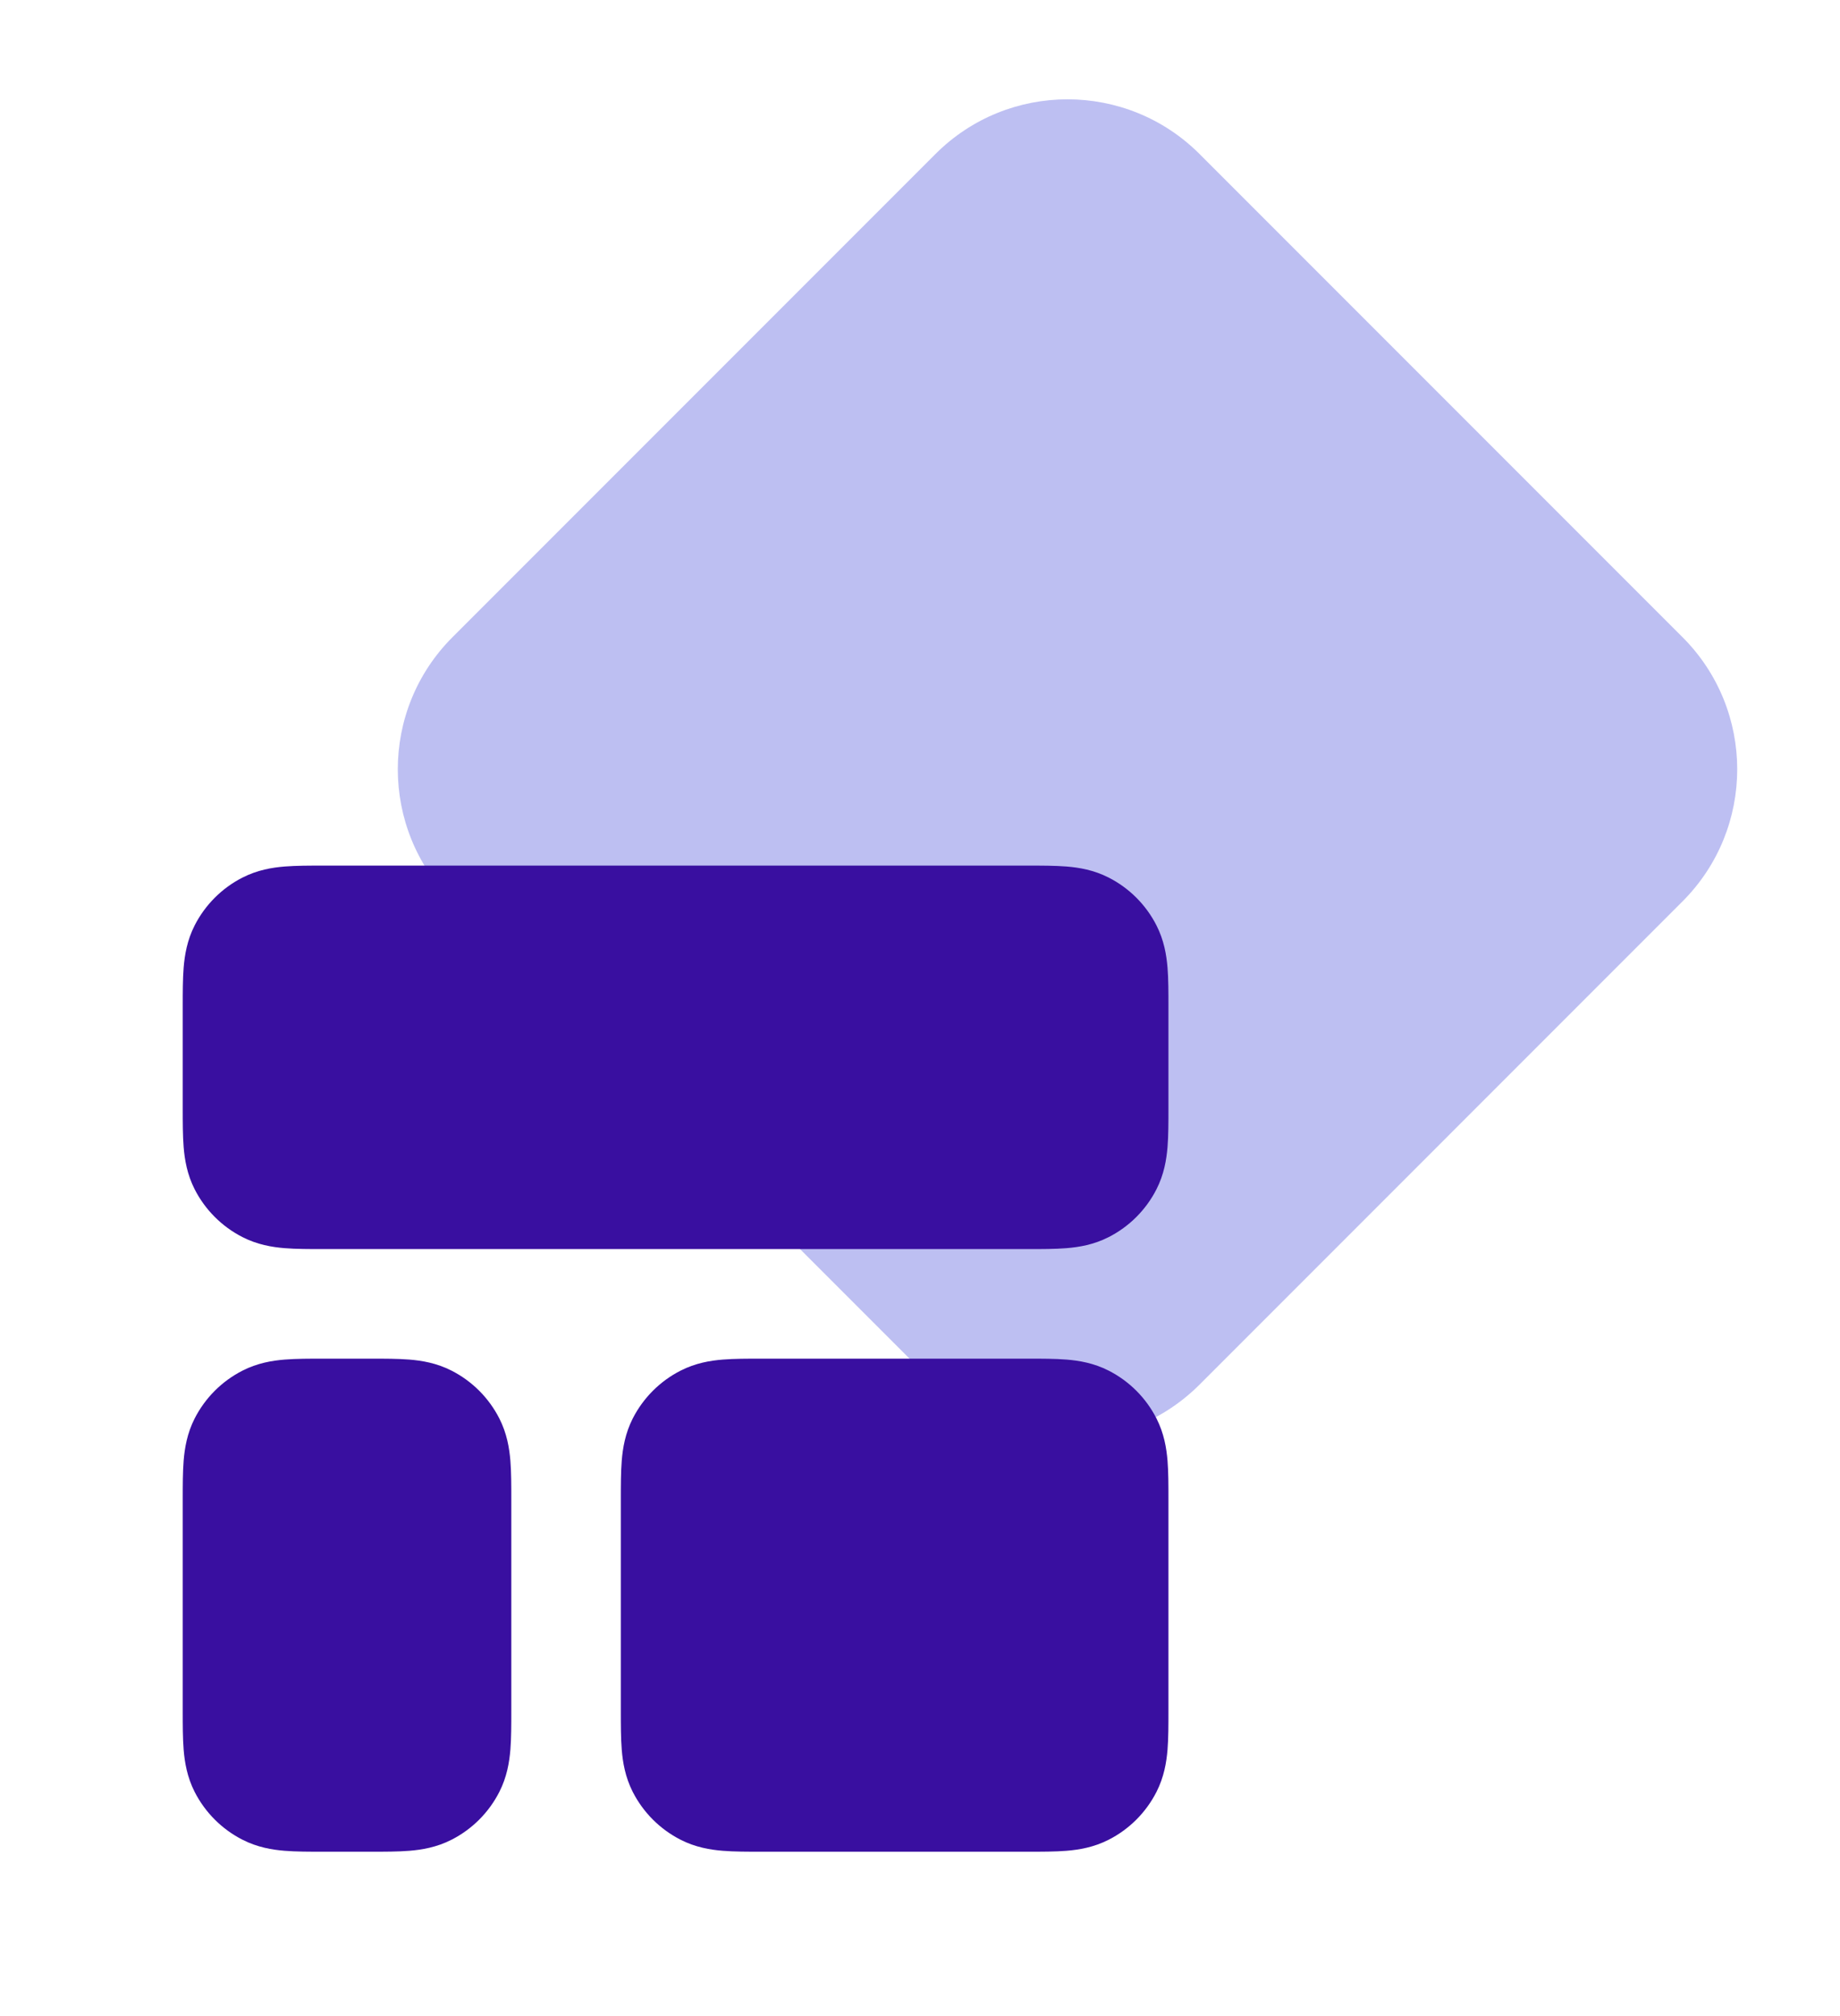
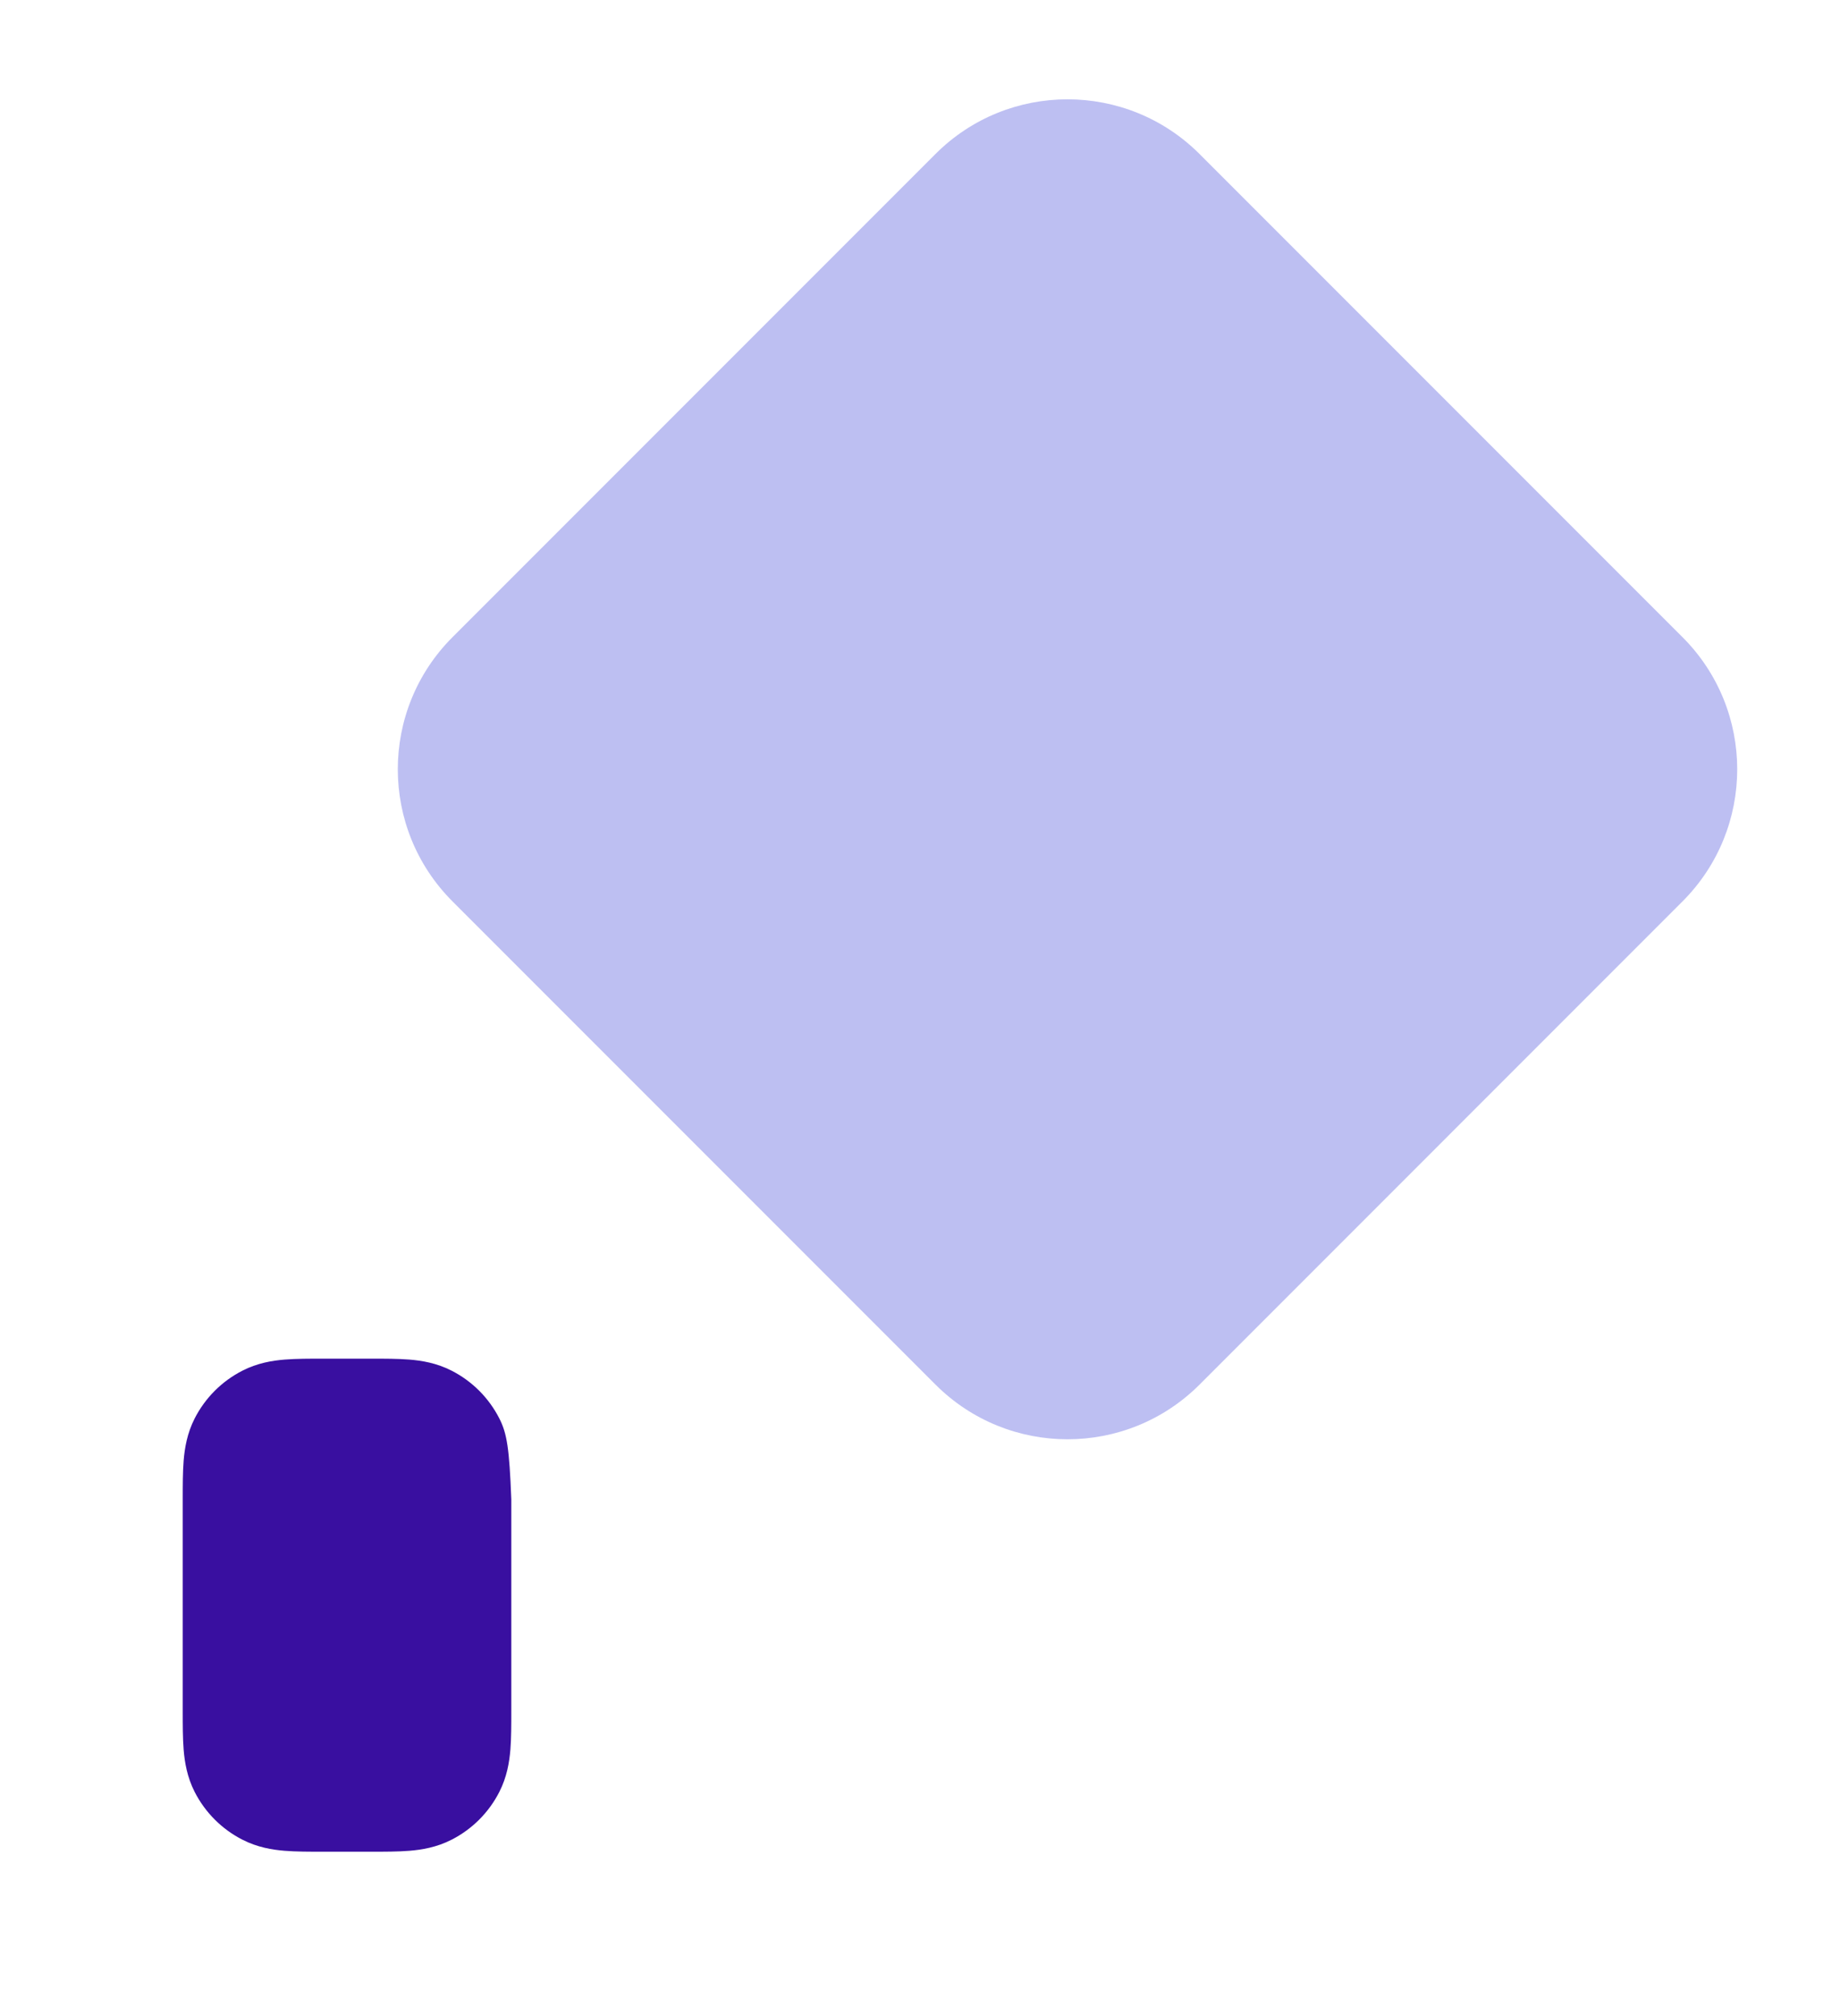
<svg xmlns="http://www.w3.org/2000/svg" width="42" height="46" viewBox="0 0 42 46" fill="none">
  <path d="M21.353 3.514C23.017 1.85 25.717 1.85 27.382 3.515L38.405 14.538C40.07 16.203 40.07 18.902 38.405 20.567L27.382 31.591C25.717 33.256 23.017 33.256 21.353 31.591L10.329 20.567C8.664 18.902 8.664 16.203 10.329 14.538L21.353 3.514Z" fill="#BDBFF2" />
-   <path d="M17.381 31C17.066 31 16.758 31 16.498 31.021C16.212 31.044 15.875 31.1 15.536 31.273C15.066 31.512 14.683 31.895 14.443 32.365C14.271 32.704 14.215 33.041 14.192 33.327C14.171 33.587 14.171 33.895 14.171 34.21L14.171 39.04C14.171 39.355 14.171 39.663 14.192 39.923C14.215 40.209 14.271 40.546 14.443 40.885C14.683 41.355 15.066 41.738 15.536 41.977C15.875 42.15 16.212 42.206 16.498 42.229C16.758 42.25 17.066 42.25 17.381 42.25H23.461C23.776 42.25 24.084 42.25 24.344 42.229C24.629 42.206 24.967 42.15 25.306 41.977C25.776 41.738 26.159 41.355 26.398 40.885C26.571 40.546 26.626 40.209 26.65 39.923C26.671 39.663 26.671 39.355 26.671 39.04V34.21C26.671 33.895 26.671 33.587 26.65 33.327C26.626 33.041 26.571 32.704 26.398 32.365C26.159 31.895 25.776 31.512 25.306 31.273C24.967 31.1 24.629 31.044 24.344 31.021C24.084 31 23.776 31 23.461 31L17.381 31Z" fill="#390FA0" />
-   <path d="M7.381 19.75C7.066 19.75 6.758 19.75 6.498 19.771C6.212 19.794 5.875 19.85 5.536 20.023C5.066 20.262 4.683 20.645 4.443 21.115C4.271 21.454 4.215 21.791 4.192 22.077C4.171 22.337 4.171 22.645 4.171 22.96L4.171 25.29C4.171 25.605 4.171 25.913 4.192 26.173C4.215 26.459 4.271 26.796 4.443 27.135C4.683 27.605 5.066 27.988 5.536 28.227C5.875 28.4 6.212 28.456 6.498 28.479C6.758 28.5 7.066 28.5 7.381 28.5H23.461C23.776 28.5 24.084 28.5 24.344 28.479C24.629 28.456 24.967 28.4 25.306 28.227C25.776 27.988 26.159 27.605 26.398 27.135C26.571 26.796 26.626 26.459 26.65 26.173C26.671 25.913 26.671 25.605 26.671 25.29V22.96C26.671 22.645 26.671 22.337 26.65 22.077C26.626 21.791 26.571 21.454 26.398 21.115C26.159 20.645 25.776 20.262 25.306 20.023C24.967 19.85 24.629 19.794 24.344 19.771C24.084 19.75 23.776 19.75 23.461 19.75L7.381 19.75Z" fill="#390FA0" />
-   <path d="M7.381 31C7.066 31 6.758 31 6.498 31.021C6.212 31.044 5.875 31.1 5.536 31.273C5.066 31.512 4.683 31.895 4.443 32.365C4.271 32.704 4.215 33.041 4.192 33.327C4.171 33.587 4.171 33.895 4.171 34.21L4.171 39.04C4.171 39.355 4.171 39.663 4.192 39.923C4.215 40.209 4.271 40.546 4.443 40.885C4.683 41.355 5.066 41.738 5.536 41.977C5.875 42.15 6.212 42.206 6.498 42.229C6.758 42.25 7.066 42.25 7.381 42.25H8.461C8.776 42.25 9.083 42.25 9.344 42.229C9.629 42.206 9.967 42.15 10.306 41.977C10.776 41.738 11.159 41.355 11.398 40.885C11.571 40.546 11.626 40.209 11.65 39.923C11.671 39.663 11.671 39.355 11.671 39.04V34.21C11.671 33.895 11.671 33.587 11.65 33.327C11.626 33.041 11.571 32.704 11.398 32.365C11.159 31.895 10.776 31.512 10.306 31.273C9.967 31.1 9.629 31.044 9.344 31.021C9.083 31 8.776 31 8.461 31H7.381Z" fill="#390FA0" />
+   <path d="M7.381 31C7.066 31 6.758 31 6.498 31.021C6.212 31.044 5.875 31.1 5.536 31.273C5.066 31.512 4.683 31.895 4.443 32.365C4.271 32.704 4.215 33.041 4.192 33.327C4.171 33.587 4.171 33.895 4.171 34.21L4.171 39.04C4.171 39.355 4.171 39.663 4.192 39.923C4.215 40.209 4.271 40.546 4.443 40.885C4.683 41.355 5.066 41.738 5.536 41.977C5.875 42.15 6.212 42.206 6.498 42.229C6.758 42.25 7.066 42.25 7.381 42.25H8.461C8.776 42.25 9.083 42.25 9.344 42.229C9.629 42.206 9.967 42.15 10.306 41.977C10.776 41.738 11.159 41.355 11.398 40.885C11.571 40.546 11.626 40.209 11.65 39.923C11.671 39.663 11.671 39.355 11.671 39.04V34.21C11.626 33.041 11.571 32.704 11.398 32.365C11.159 31.895 10.776 31.512 10.306 31.273C9.967 31.1 9.629 31.044 9.344 31.021C9.083 31 8.776 31 8.461 31H7.381Z" fill="#390FA0" />
</svg>